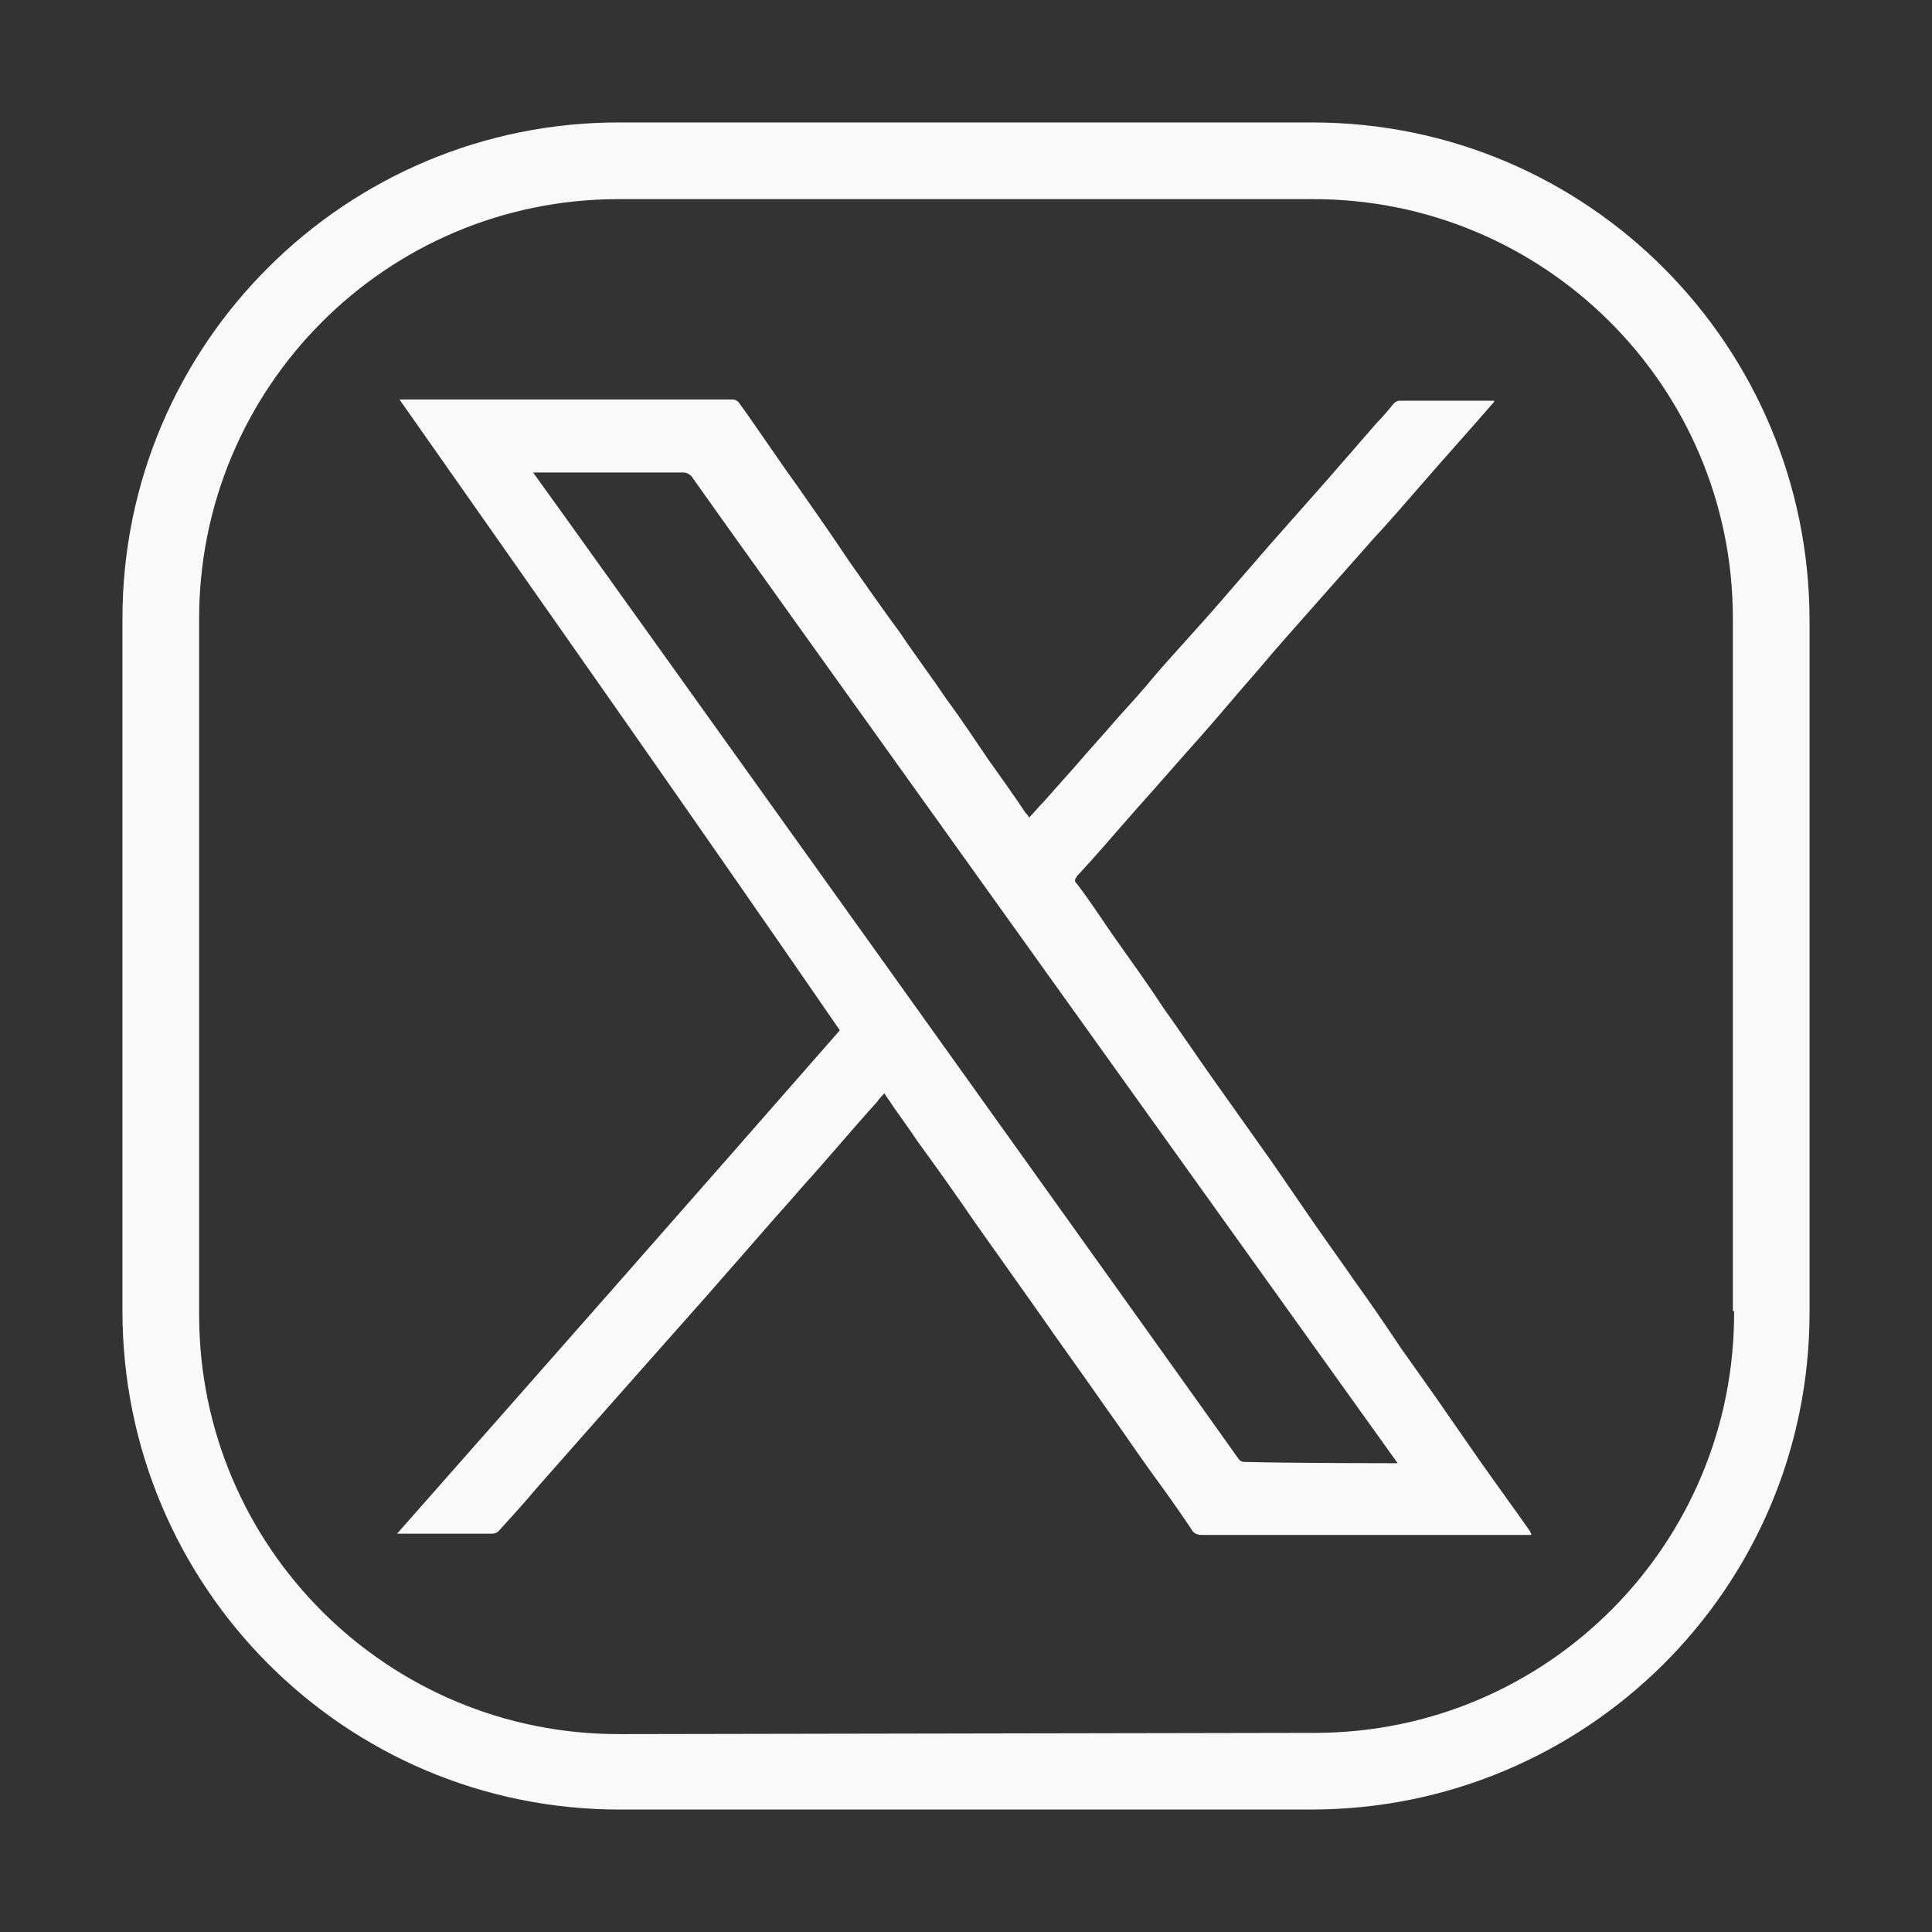
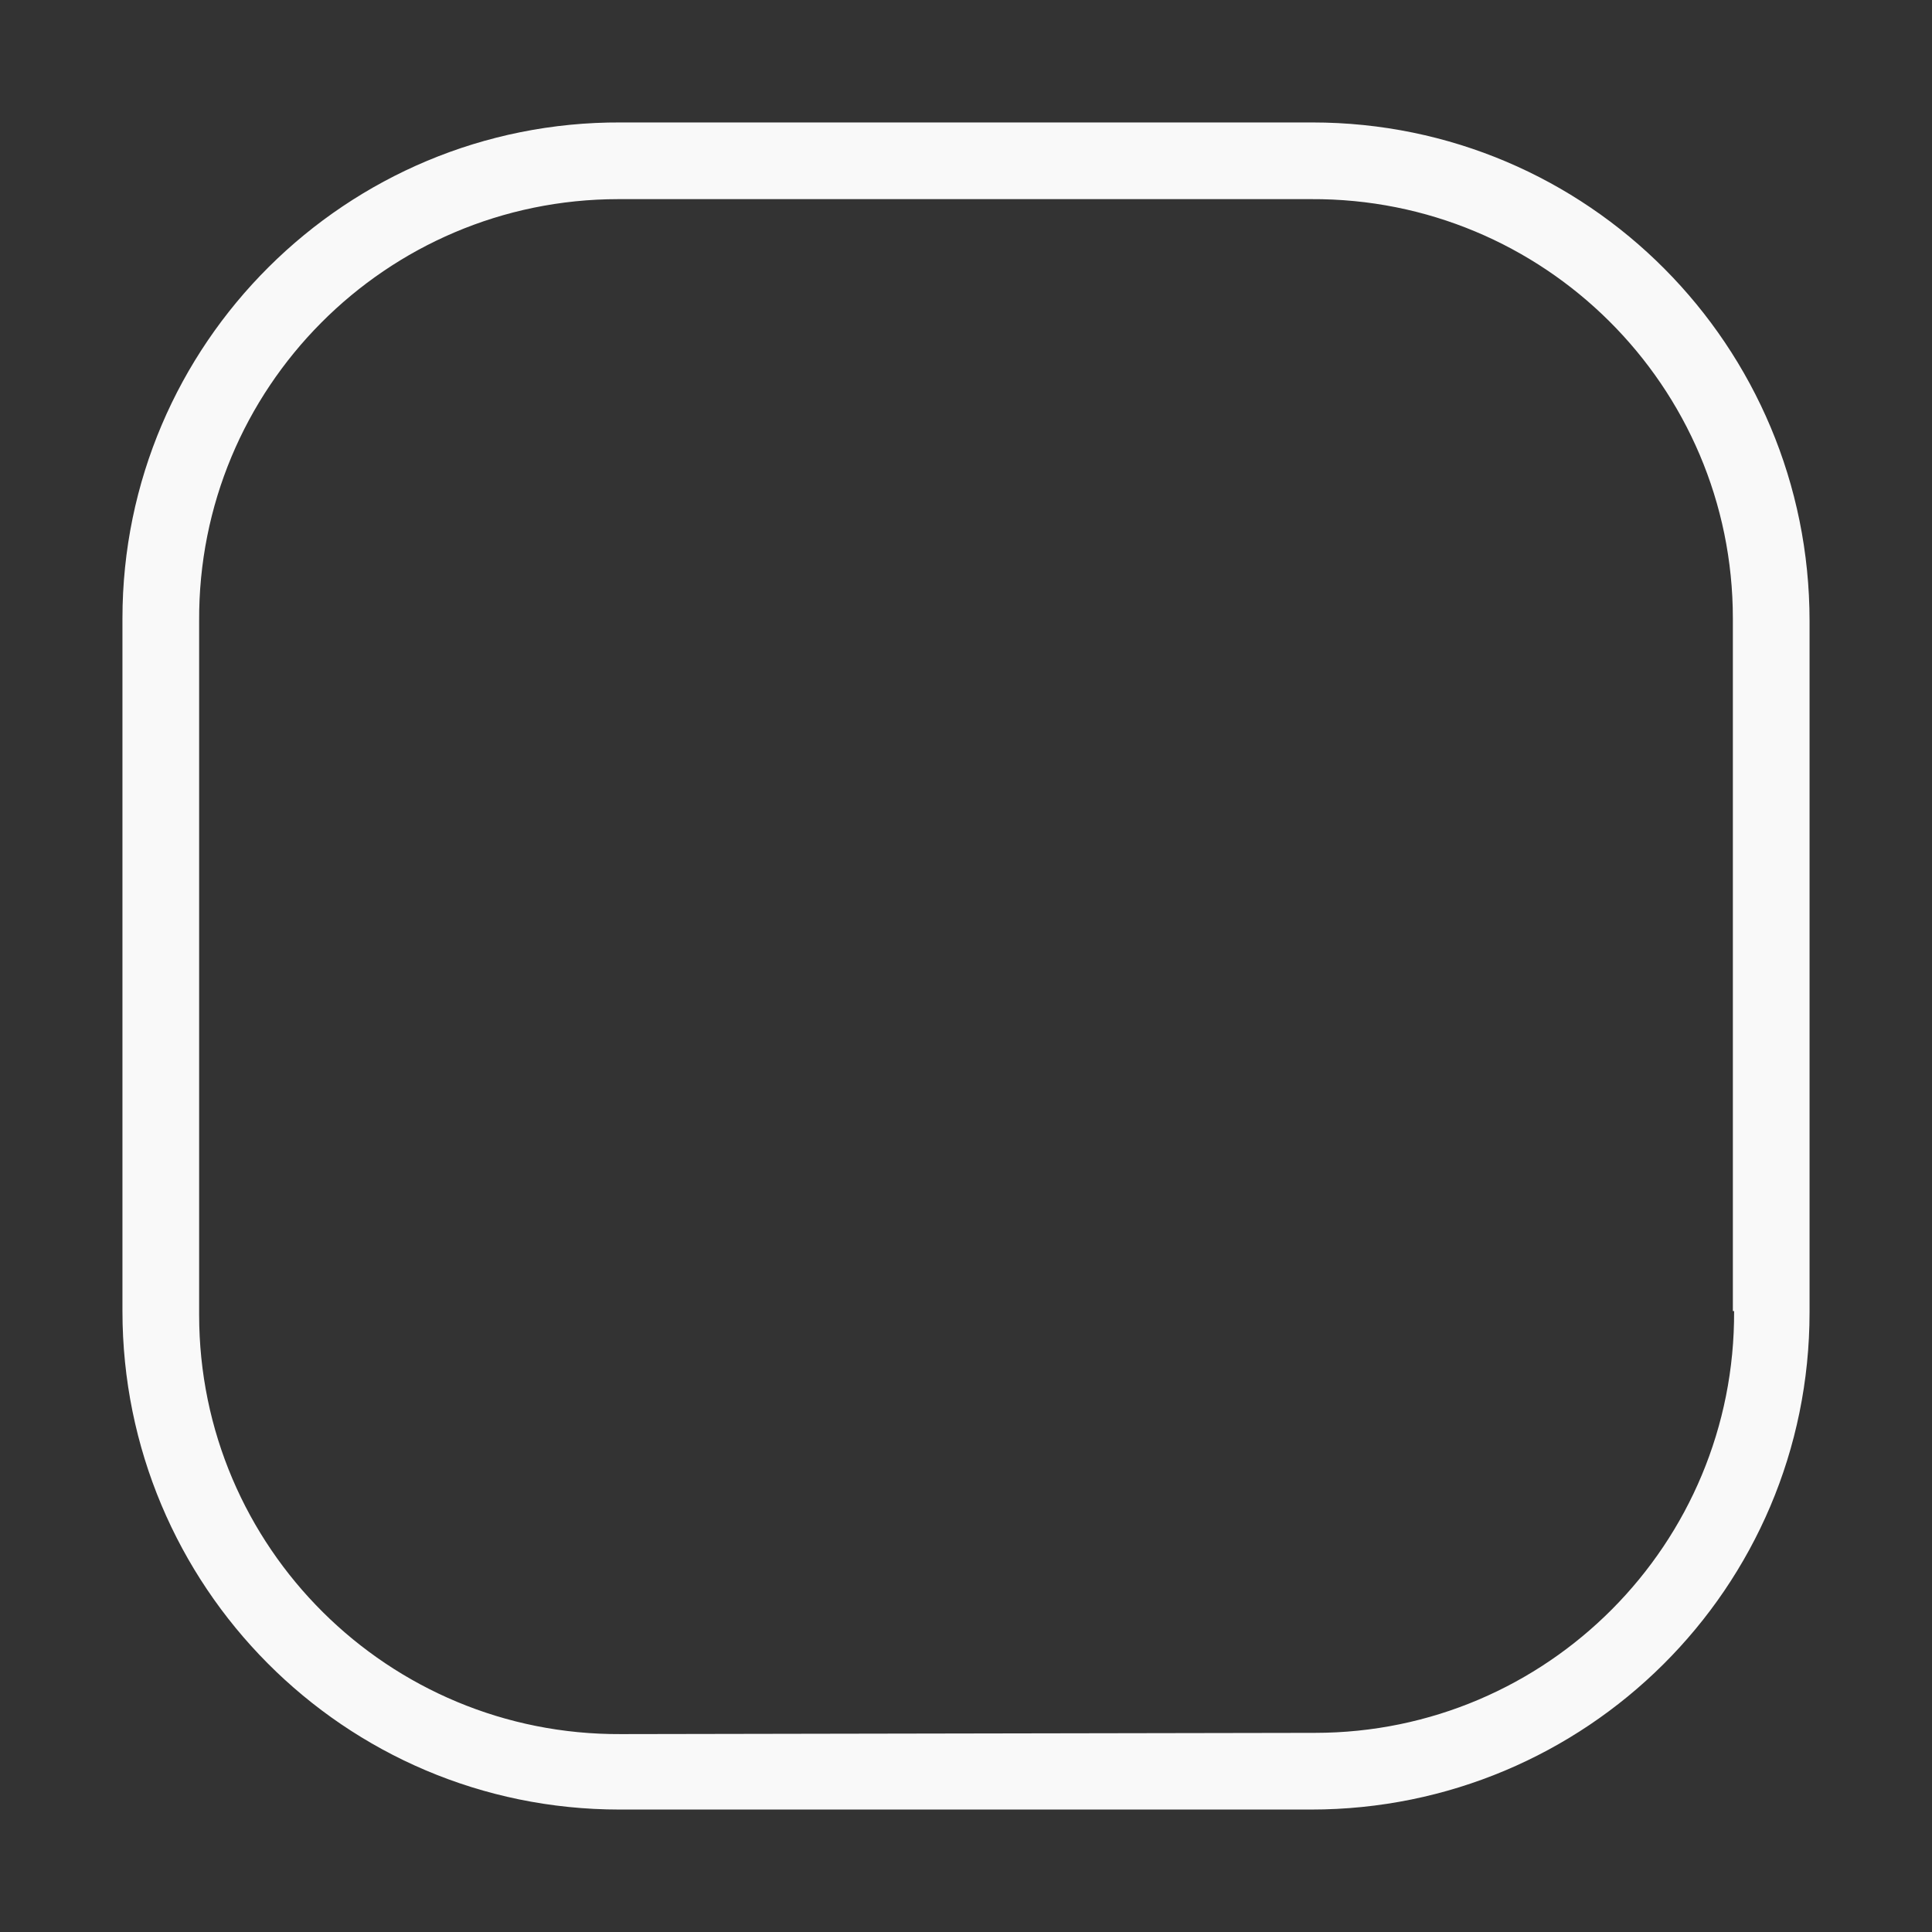
<svg xmlns="http://www.w3.org/2000/svg" version="1.1" id="Capa_1" x="0px" y="0px" viewBox="0 0 156.2 156.2" style="enable-background:new 0 0 156.2 156.2;" xml:space="preserve">
  <rect x="0" y="0" width="156.2" height="156.2" fill="#333333" stroke="none" />
  <style type="text/css">
	.st0{fill:#F9F9F9;}
</style>
  <g id="Capa_2_00000077312481472783741660000005680609235234024871_">
    <path class="st0" d="M106.1,9.9L106.1,9.9H50.2C28,9.8,9.9,27.8,9.9,50c0,0.1,0,0.1,0,0.2V106c0,22.2,17.9,40.3,40.2,40.3   c0.1,0,0.1,0,0.2,0H106c22.2,0,40.3-17.9,40.3-40.2c0-0.1,0-0.1,0-0.2V50.2C146.3,28,128.4,9.9,106.1,9.9z M106.3,140.1   c-0.1,0-0.1,0-0.2,0l-55.9,0.1c-18.8,0.1-34.1-15.1-34.1-33.9c0-0.1,0-0.1,0-0.2V50.2C16,31.4,31.2,16.1,50,16.1c0.1,0,0.1,0,0.2,0   H106c18.8-0.1,34.1,15.1,34.1,33.9c0,0.1,0,0.1,0,0.2V106h0.1C140.3,124.8,125.1,140.1,106.3,140.1z" />
  </g>
-   <path class="st0" d="M32.3,32.3c0.5,0,1,0,1.4,0c7.9,0,15.8,0,23.8,0c0.6,0,1.2,0,1.8,0c0.1,0,0.3,0.1,0.4,0.2  c1.6,2.2,3.1,4.5,4.7,6.7c1.4,2,2.8,4,4.2,6.1c1.4,2,2.8,4,4.2,5.9c1.2,1.8,2.5,3.5,3.7,5.3c1.2,1.6,2.3,3.3,3.4,4.9  c1,1.4,2,2.8,3,4.3c0.1,0.1,0.2,0.2,0.3,0.4c0.4-0.4,0.8-0.9,1.2-1.3c0.8-0.9,1.6-1.8,2.4-2.7c1.2-1.4,2.4-2.7,3.6-4.1  c1-1.1,2-2.2,2.9-3.3c1.8-2.1,3.7-4.1,5.5-6.2c1.3-1.5,2.6-3,3.9-4.5c1.5-1.7,3.1-3.5,4.6-5.2c1.3-1.5,2.7-3.1,4-4.6  c0.5-0.5,1-1.1,1.4-1.6c0.1-0.1,0.3-0.2,0.4-0.2c2.6,0,5.1,0,7.7,0c0,0.1,0,0.1-0.1,0.2c-1.9,2.2-3.9,4.4-5.8,6.6  c-1.3,1.5-2.6,3-3.9,4.4c-1.5,1.7-3.1,3.5-4.6,5.2c-1.6,1.8-3.2,3.6-4.8,5.5c-1.5,1.7-2.9,3.4-4.4,5.1c-1.8,2-3.6,4.1-5.4,6.1  c-1.6,1.8-3.1,3.6-4.7,5.3c-0.2,0.3-0.3,0.4,0,0.7c1,1.3,1.9,2.7,2.8,4c1.4,2,2.8,3.9,4.1,5.9c1.5,2.1,2.9,4.2,4.4,6.3  c1.5,2.1,2.9,4.1,4.4,6.2c1.1,1.6,2.2,3.2,3.3,4.8c1.1,1.6,2.2,3.1,3.3,4.7c1.3,1.8,2.6,3.7,3.8,5.5c1,1.4,1.9,2.7,2.9,4.1  c1.1,1.6,2.3,3.3,3.4,4.9c1.4,2,2.8,3.9,4.2,5.9c0,0.1,0.1,0.1,0.1,0.3c-0.2,0-0.3,0-0.4,0c-8.7,0-17.4,0-26.2,0  c-0.4,0-0.7-0.1-0.9-0.5c-1-1.5-2-2.9-3.1-4.4c-1.3-1.8-2.5-3.6-3.8-5.4c-1.8-2.6-3.7-5.2-5.5-7.8c-1.7-2.4-3.4-4.8-5.1-7.2  c-1.5-2.2-3-4.3-4.6-6.5c-0.8-1.2-1.7-2.4-2.5-3.6c-0.1-0.1-0.1-0.2-0.2-0.3c-0.2,0.2-0.4,0.4-0.6,0.7c-2,2.2-3.9,4.5-5.9,6.7  c-1.2,1.4-2.4,2.7-3.6,4.1c-1.4,1.6-2.8,3.2-4.2,4.8c-1.6,1.8-3.1,3.5-4.7,5.3c-1.5,1.7-3.1,3.5-4.6,5.2c-1.5,1.7-3,3.4-4.5,5.1  c-1,1.2-2.1,2.4-3.1,3.5c-0.1,0.1-0.3,0.2-0.5,0.2c-2.6,0-5.1,0-7.7,0c12-13.6,23.9-27.1,35.8-40.7C56.2,66.3,44.3,49.4,32.3,32.3z   M113,118.3c-0.2-0.3-56.3-78.6-57.1-79.8c-0.2-0.2-0.4-0.3-0.7-0.3c-3.9,0-11.9,0-12.1,0c0.4,0.5,55.9,78.1,57,79.7  c0.2,0.3,0.4,0.3,0.7,0.3C104.8,118.3,112.8,118.3,113,118.3z" />
</svg>